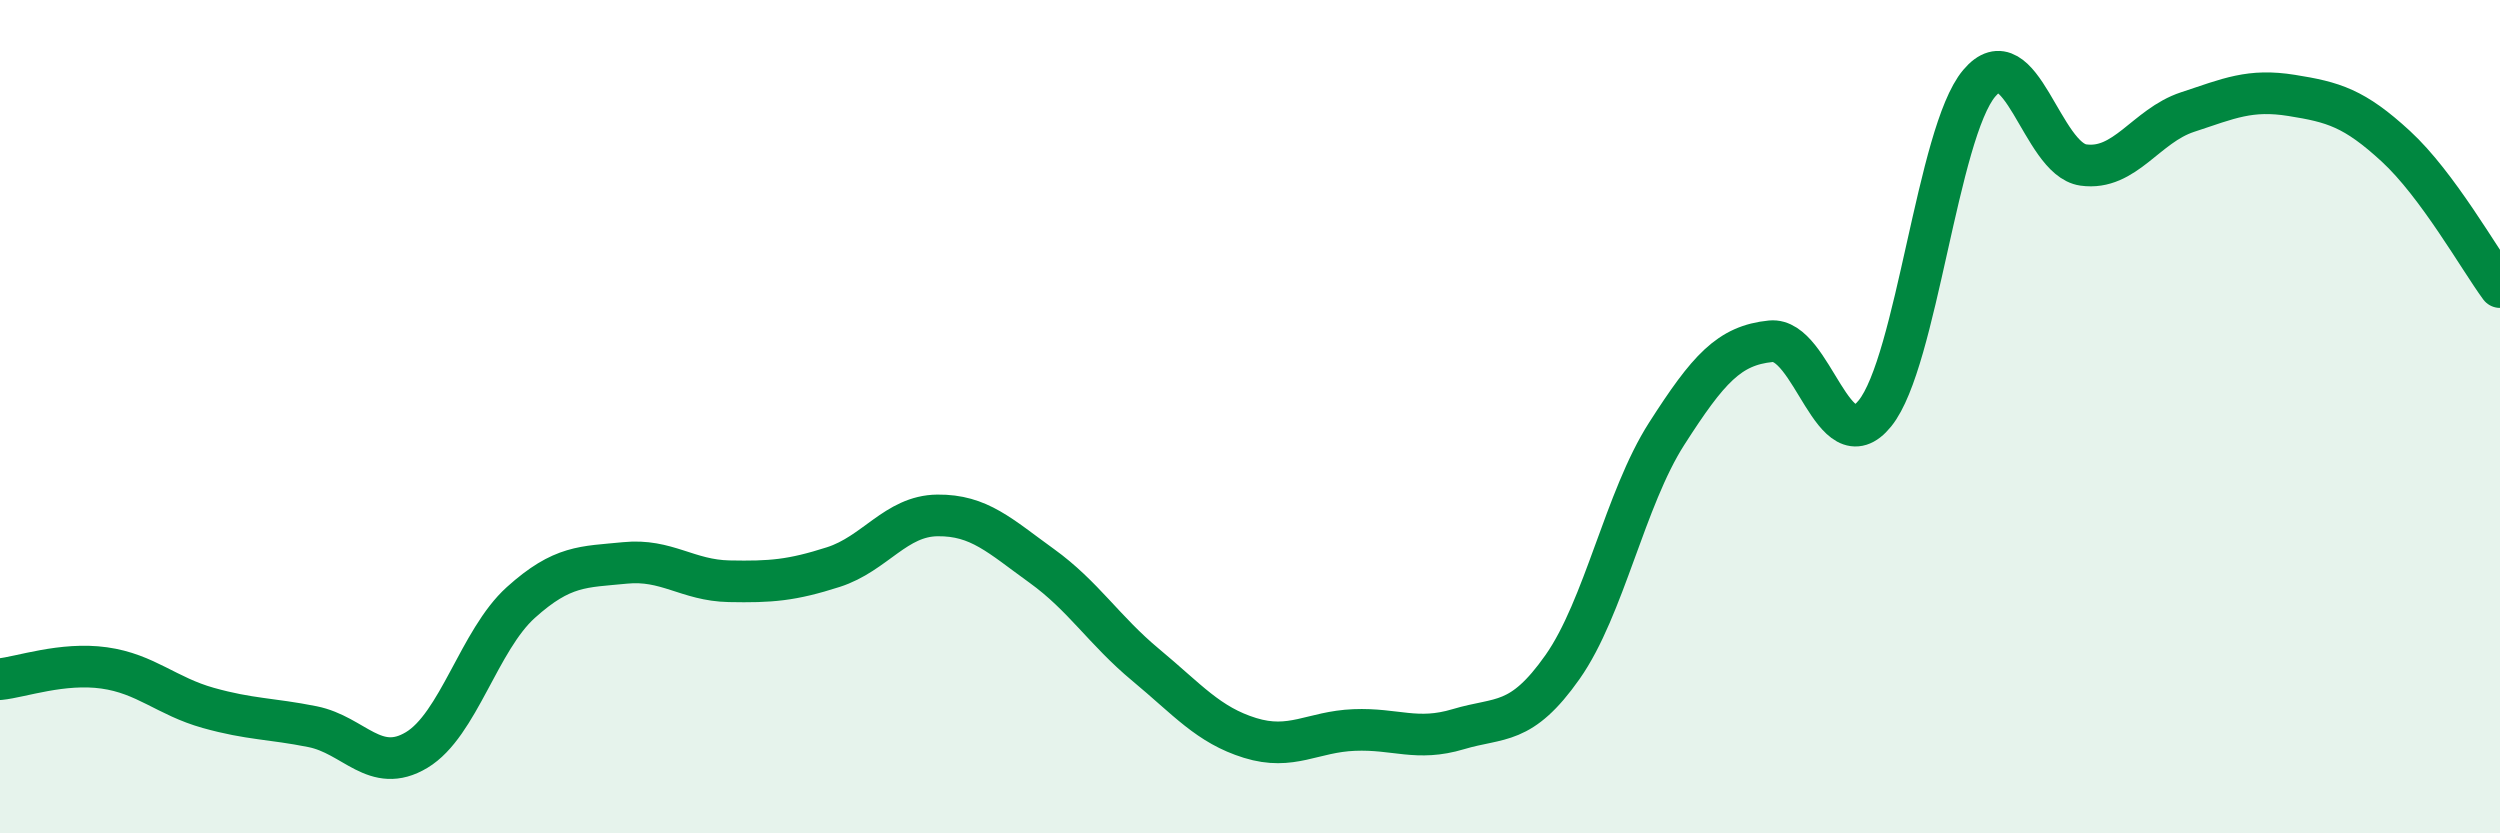
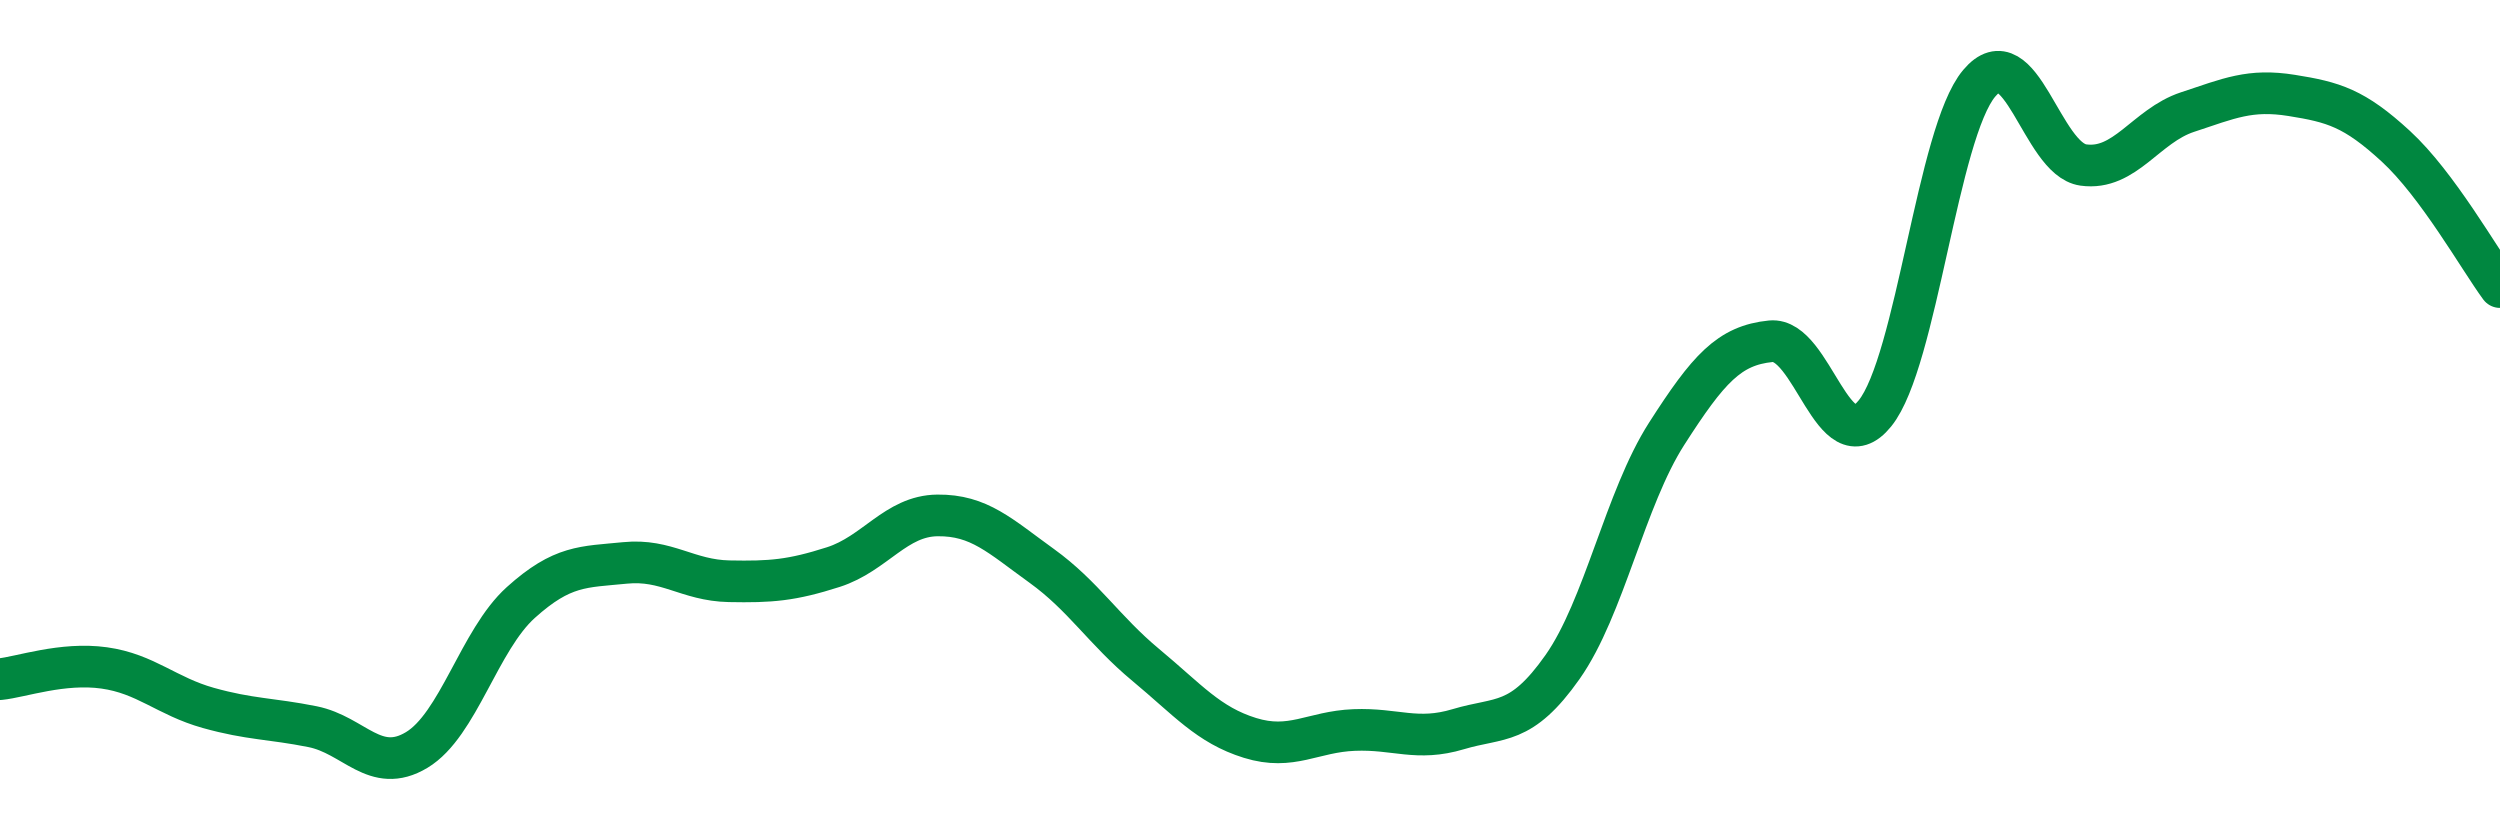
<svg xmlns="http://www.w3.org/2000/svg" width="60" height="20" viewBox="0 0 60 20">
-   <path d="M 0,16.3 C 0.5,16.25 1.5,15.89 2.5,16.03 C 3.5,16.17 4,16.71 5,16.99 C 6,17.27 6.5,17.24 7.5,17.44 C 8.5,17.64 9,18.6 10,18 C 11,17.4 11.5,15.36 12.5,14.46 C 13.5,13.56 14,13.61 15,13.51 C 16,13.41 16.5,13.93 17.5,13.95 C 18.5,13.97 19,13.93 20,13.61 C 21,13.29 21.5,12.38 22.5,12.37 C 23.5,12.36 24,12.86 25,13.58 C 26,14.3 26.5,15.13 27.5,15.96 C 28.5,16.79 29,17.4 30,17.71 C 31,18.02 31.5,17.56 32.5,17.52 C 33.5,17.48 34,17.8 35,17.5 C 36,17.2 36.5,17.43 37.5,16.01 C 38.5,14.59 39,11.97 40,10.41 C 41,8.85 41.5,8.29 42.5,8.19 C 43.5,8.09 44,11.16 45,9.92 C 46,8.68 46.5,3.19 47.5,2 C 48.5,0.81 49,3.82 50,3.96 C 51,4.1 51.5,3.02 52.5,2.69 C 53.5,2.36 54,2.13 55,2.29 C 56,2.45 56.5,2.59 57.5,3.51 C 58.5,4.43 59.5,6.21 60,6.89L60 20L0 20Z" fill="#008740" opacity="0.1" stroke-linecap="round" stroke-linejoin="round" />
  <path d="M 0,16.3 C 0.5,16.25 1.5,15.89 2.5,16.03 C 3.5,16.17 4,16.71 5,16.99 C 6,17.27 6.5,17.24 7.5,17.44 C 8.5,17.64 9,18.6 10,18 C 11,17.4 11.5,15.36 12.5,14.46 C 13.5,13.56 14,13.61 15,13.51 C 16,13.41 16.5,13.93 17.5,13.95 C 18.5,13.97 19,13.93 20,13.61 C 21,13.29 21.5,12.38 22.5,12.37 C 23.5,12.36 24,12.86 25,13.58 C 26,14.3 26.5,15.13 27.5,15.96 C 28.5,16.79 29,17.4 30,17.71 C 31,18.02 31.5,17.56 32.5,17.52 C 33.5,17.48 34,17.8 35,17.5 C 36,17.2 36.5,17.43 37.5,16.01 C 38.5,14.59 39,11.97 40,10.41 C 41,8.85 41.5,8.29 42.5,8.19 C 43.5,8.09 44,11.16 45,9.92 C 46,8.68 46.5,3.19 47.5,2 C 48.5,0.81 49,3.82 50,3.96 C 51,4.1 51.5,3.02 52.5,2.69 C 53.5,2.36 54,2.13 55,2.29 C 56,2.45 56.5,2.59 57.5,3.51 C 58.5,4.43 59.5,6.21 60,6.89" stroke="#008740" stroke-width="1" fill="none" stroke-linecap="round" stroke-linejoin="round" />
</svg>